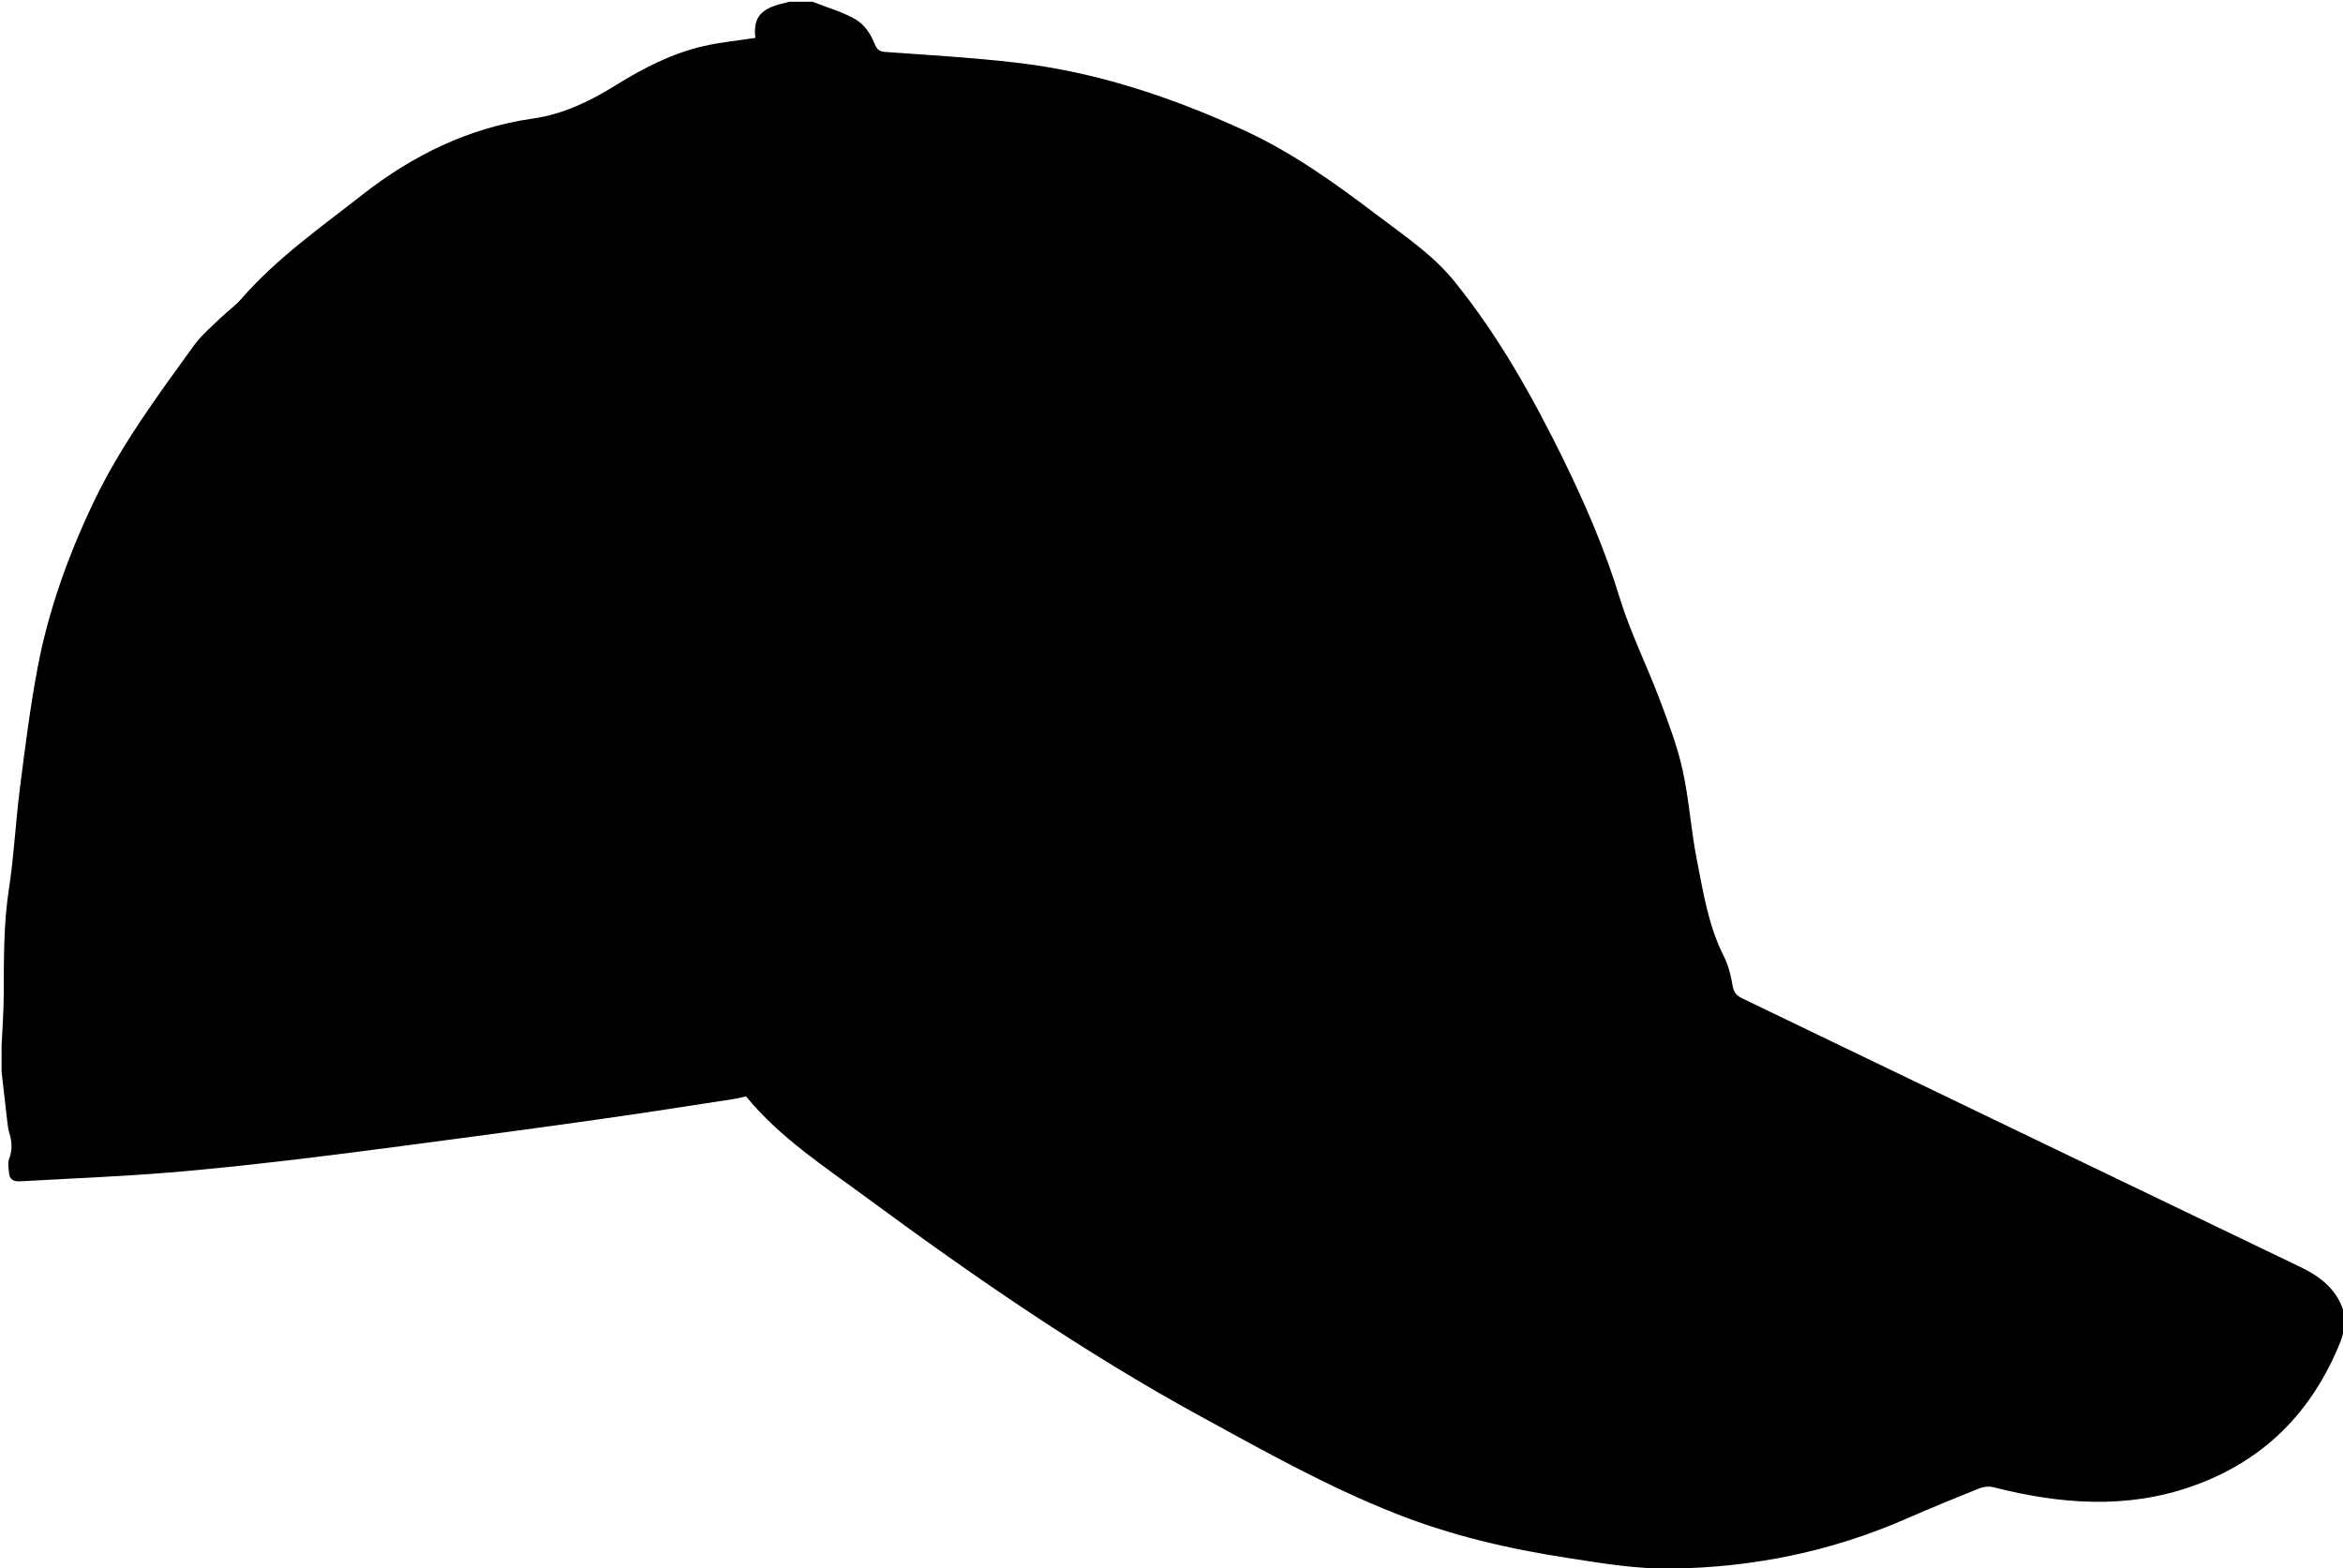
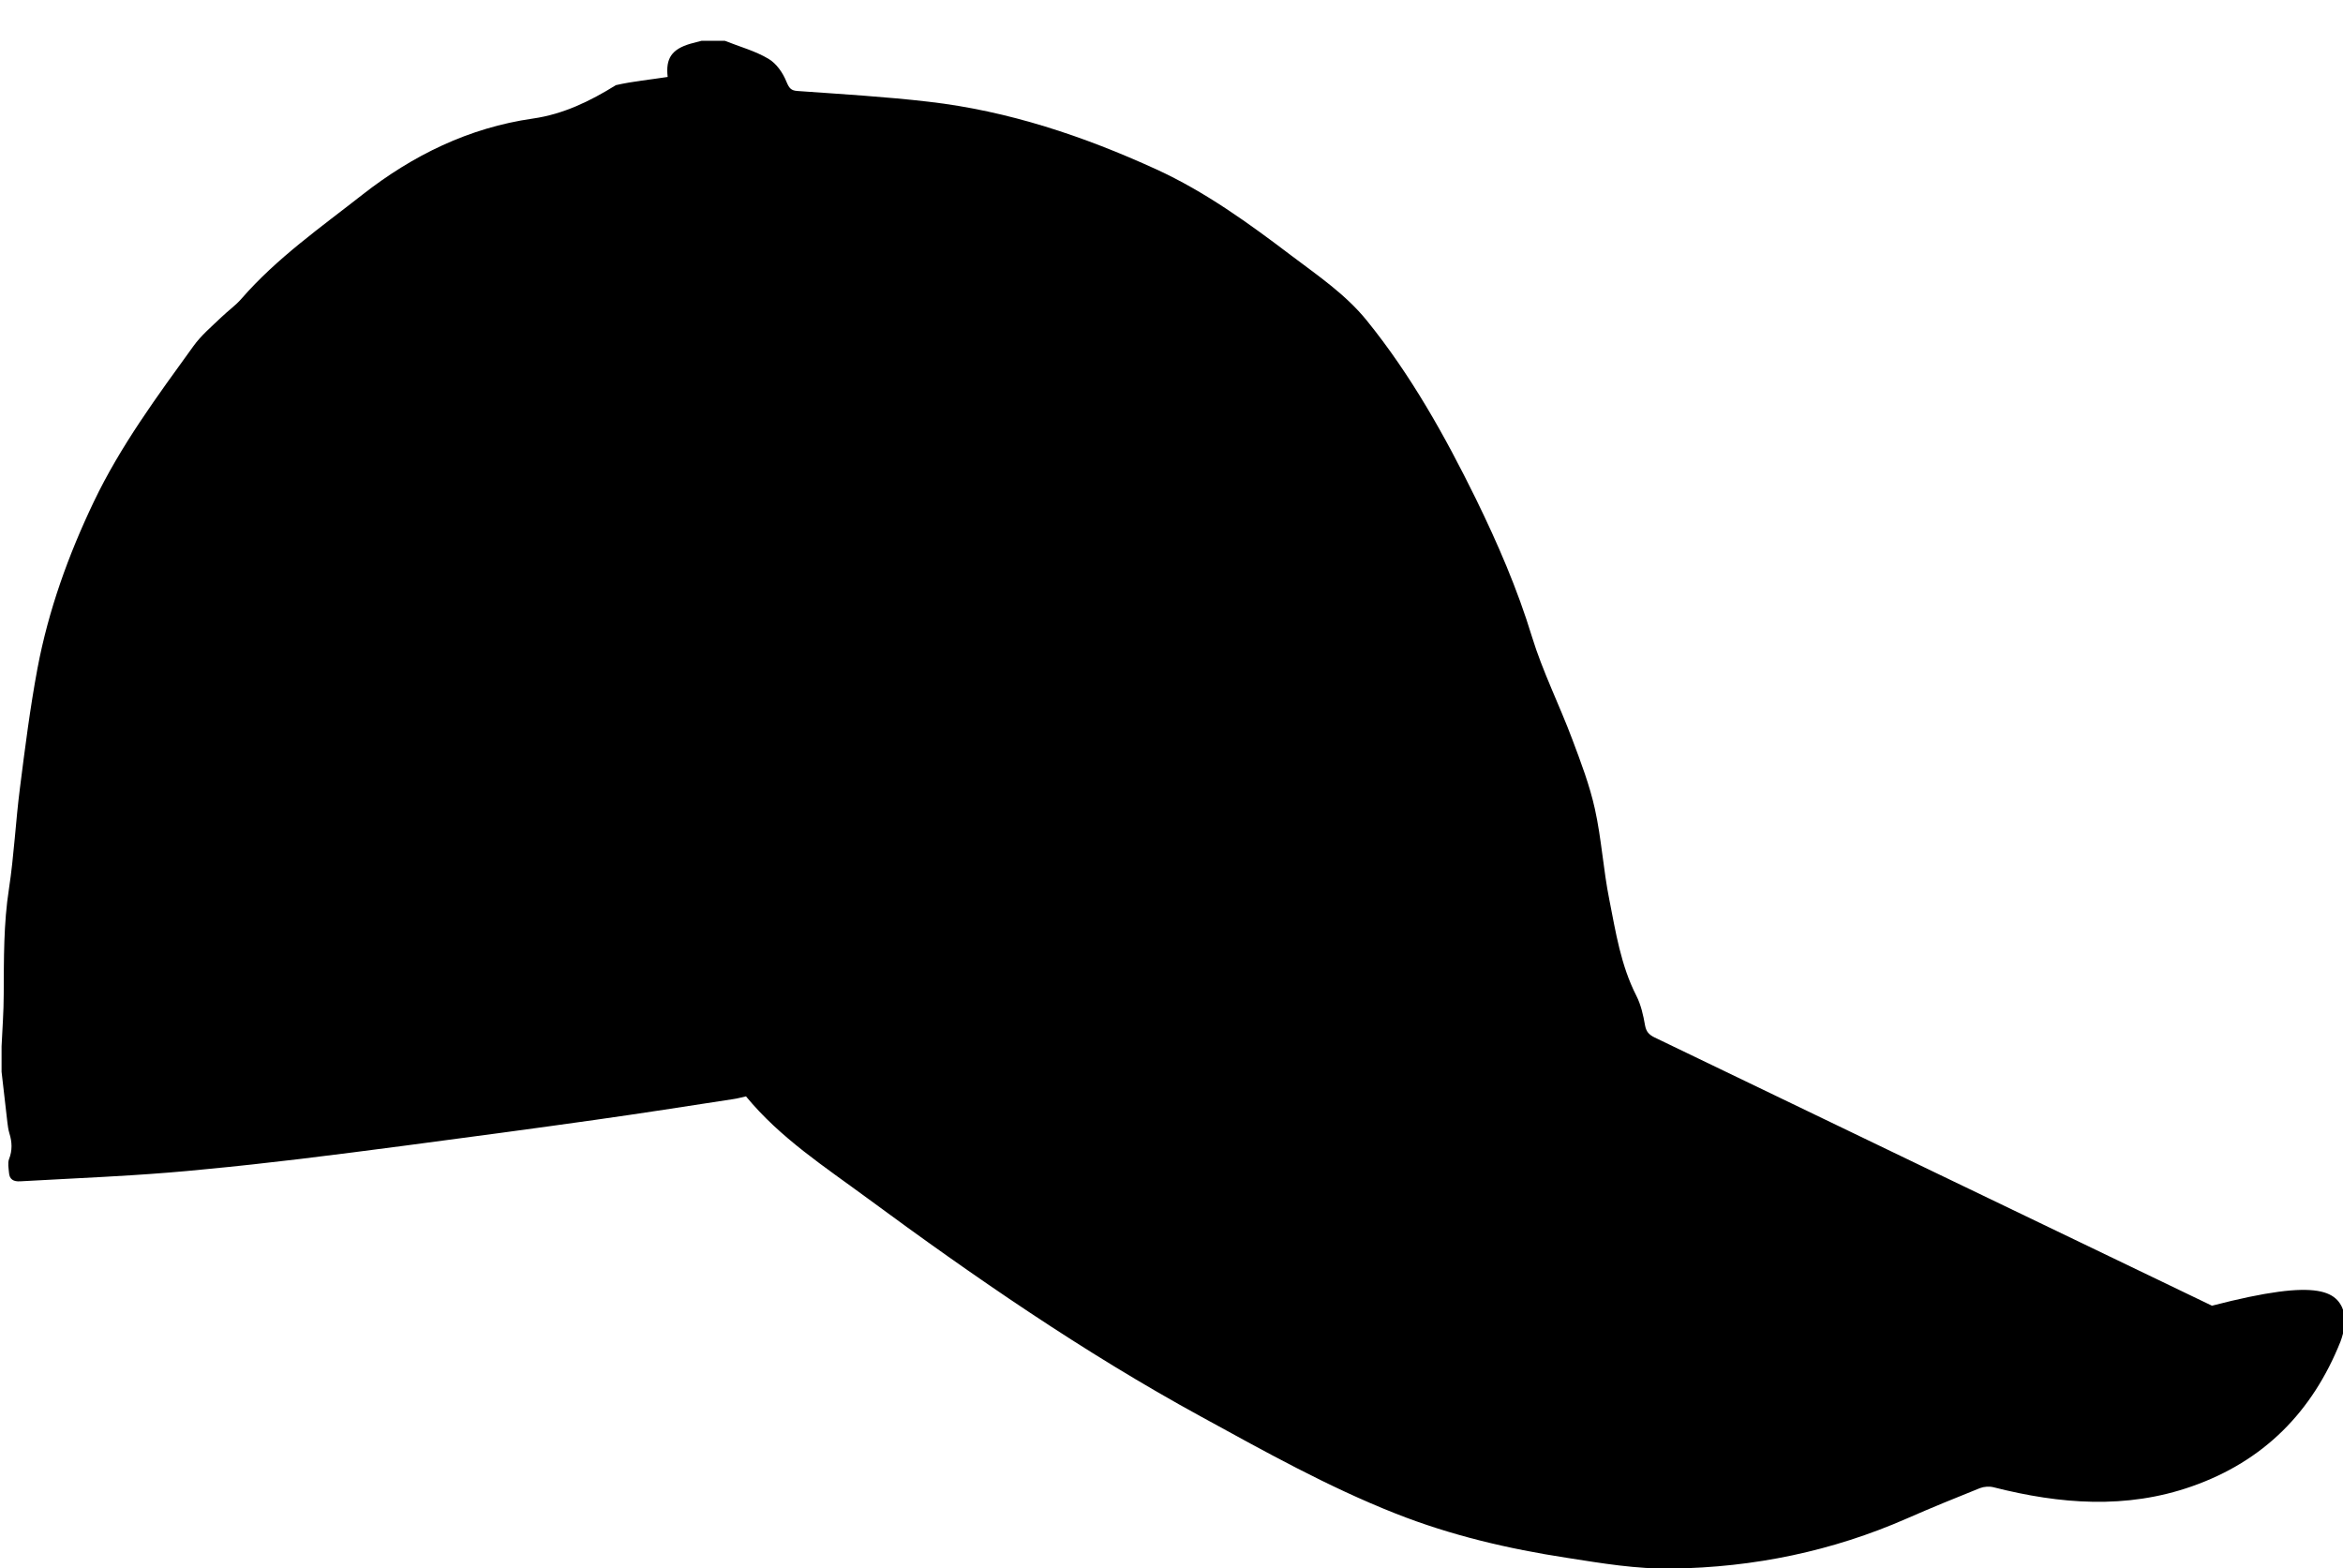
<svg xmlns="http://www.w3.org/2000/svg" version="1.1" id="Layer_1" x="0px" y="0px" viewBox="0 0 1199.8 802.9" style="enable-background:new 0 0 1199.8 802.9;" xml:space="preserve">
  <g>
-     <path d="M1200.8,673.9c0,1.7,0,3.3,0,5c-0.7,2.7-1.3,5.5-2.3,8.1c-14.4,36-39.3,61.2-76.1,74.1c-33.6,11.8-67.5,9.1-101.4,0.5   c-2.2-0.6-5-0.4-7.1,0.4c-12.5,5-25,10.1-37.3,15.5c-38.3,16.8-78.4,25.1-120.3,25.7c-18.3,0.3-36-2.7-53.9-5.5   c-30-4.6-59.5-11.5-87.8-22.7c-34.7-13.7-67.2-31.9-99.9-49.8c-59.8-32.7-115.8-71.3-170.6-111.7c-21.7-16-44.6-30.8-62.1-52.1   c-2,0.4-4.2,1.1-6.5,1.4c-23.5,3.6-47,7.3-70.5,10.6c-32.5,4.6-64.9,8.9-97.4,13.2c-18.1,2.4-36.2,4.7-54.3,6.9   c-16,1.9-32,3.7-48,5.2c-12.7,1.3-25.5,2.3-38.2,3.1c-18.9,1.2-37.8,2-56.8,3.1c-3.4,0.2-5.5-1-5.7-4.5c-0.2-2.3-0.7-4.8,0-6.8   c1.8-4.5,1.6-8.9,0.2-13.3c-0.5-1.7-0.8-3.6-1-5.4c-1-8.7-2-17.4-3-26.1c0-4.3,0-8.7,0-13c0.4-8.9,1.1-17.8,1.1-26.7   C2,491.1,1.8,473,4.6,455c2.6-17,3.4-34.3,5.6-51.4c2.6-20.5,5.2-41.1,9-61.4C24.8,312.5,35,284.2,48,257   c13.7-28.7,32.5-54.1,51-79.7c4-5.6,9.5-10.2,14.5-15c3.3-3.2,7.2-5.9,10.2-9.4c18.1-20.8,40.6-36.5,62-53.3   c25.7-20.1,54.4-34.2,87.2-38.9c15.5-2.2,29.3-8.9,42.5-17.1c14-8.7,28.7-16.3,44.9-20c8.7-2,17.6-2.8,26.5-4.2   c-1.1-9.5,2.1-14.2,11.6-17c1.9-0.5,3.8-1,5.7-1.5c4,0,8,0,12,0c7.5,3,15.4,5.1,22.3,9.2c4.1,2.4,7.4,7.2,9.2,11.7   c1.4,3.3,2.3,4.6,5.8,4.8c22.4,1.6,44.8,2.9,67.1,5.5c40.8,4.7,79.3,17.6,116.5,34.6c25.1,11.5,47.3,27.6,69.2,44.2   c13.5,10.2,27.7,19.8,38.5,33.1c22.7,28,40.1,59.2,55.9,91.3c11.2,22.9,21.3,46.2,28.8,70.8c5.5,17.9,14,34.8,20.6,52.4   c4.4,11.7,8.9,23.5,11.6,35.7c3.4,15.3,4.3,31.1,7.4,46.5c3.3,16.7,5.9,33.6,13.8,49.1c2.4,4.7,3.6,10.1,4.5,15.3   c0.6,3.2,2,4.7,4.8,6.1c95.2,45.8,190.3,91.7,285.5,137.4C1189,654,1197.8,661.2,1200.8,673.9z" />
+     <path d="M1200.8,673.9c0,1.7,0,3.3,0,5c-0.7,2.7-1.3,5.5-2.3,8.1c-14.4,36-39.3,61.2-76.1,74.1c-33.6,11.8-67.5,9.1-101.4,0.5   c-2.2-0.6-5-0.4-7.1,0.4c-12.5,5-25,10.1-37.3,15.5c-38.3,16.8-78.4,25.1-120.3,25.7c-18.3,0.3-36-2.7-53.9-5.5   c-30-4.6-59.5-11.5-87.8-22.7c-34.7-13.7-67.2-31.9-99.9-49.8c-59.8-32.7-115.8-71.3-170.6-111.7c-21.7-16-44.6-30.8-62.1-52.1   c-2,0.4-4.2,1.1-6.5,1.4c-23.5,3.6-47,7.3-70.5,10.6c-32.5,4.6-64.9,8.9-97.4,13.2c-18.1,2.4-36.2,4.7-54.3,6.9   c-16,1.9-32,3.7-48,5.2c-12.7,1.3-25.5,2.3-38.2,3.1c-18.9,1.2-37.8,2-56.8,3.1c-3.4,0.2-5.5-1-5.7-4.5c-0.2-2.3-0.7-4.8,0-6.8   c1.8-4.5,1.6-8.9,0.2-13.3c-0.5-1.7-0.8-3.6-1-5.4c-1-8.7-2-17.4-3-26.1c0-4.3,0-8.7,0-13c0.4-8.9,1.1-17.8,1.1-26.7   C2,491.1,1.8,473,4.6,455c2.6-17,3.4-34.3,5.6-51.4c2.6-20.5,5.2-41.1,9-61.4C24.8,312.5,35,284.2,48,257   c13.7-28.7,32.5-54.1,51-79.7c4-5.6,9.5-10.2,14.5-15c3.3-3.2,7.2-5.9,10.2-9.4c18.1-20.8,40.6-36.5,62-53.3   c25.7-20.1,54.4-34.2,87.2-38.9c15.5-2.2,29.3-8.9,42.5-17.1c8.7-2,17.6-2.8,26.5-4.2   c-1.1-9.5,2.1-14.2,11.6-17c1.9-0.5,3.8-1,5.7-1.5c4,0,8,0,12,0c7.5,3,15.4,5.1,22.3,9.2c4.1,2.4,7.4,7.2,9.2,11.7   c1.4,3.3,2.3,4.6,5.8,4.8c22.4,1.6,44.8,2.9,67.1,5.5c40.8,4.7,79.3,17.6,116.5,34.6c25.1,11.5,47.3,27.6,69.2,44.2   c13.5,10.2,27.7,19.8,38.5,33.1c22.7,28,40.1,59.2,55.9,91.3c11.2,22.9,21.3,46.2,28.8,70.8c5.5,17.9,14,34.8,20.6,52.4   c4.4,11.7,8.9,23.5,11.6,35.7c3.4,15.3,4.3,31.1,7.4,46.5c3.3,16.7,5.9,33.6,13.8,49.1c2.4,4.7,3.6,10.1,4.5,15.3   c0.6,3.2,2,4.7,4.8,6.1c95.2,45.8,190.3,91.7,285.5,137.4C1189,654,1197.8,661.2,1200.8,673.9z" />
  </g>
</svg>